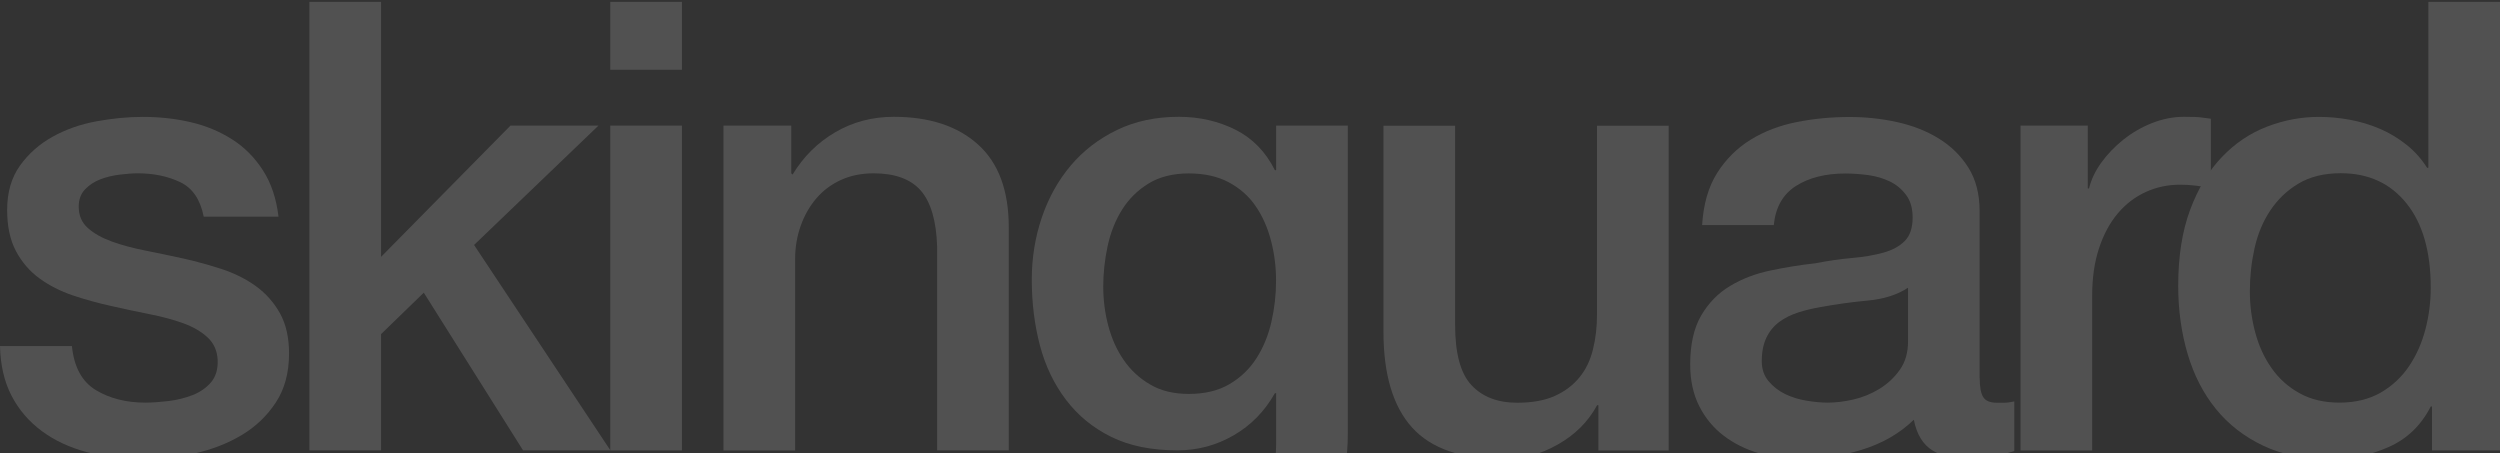
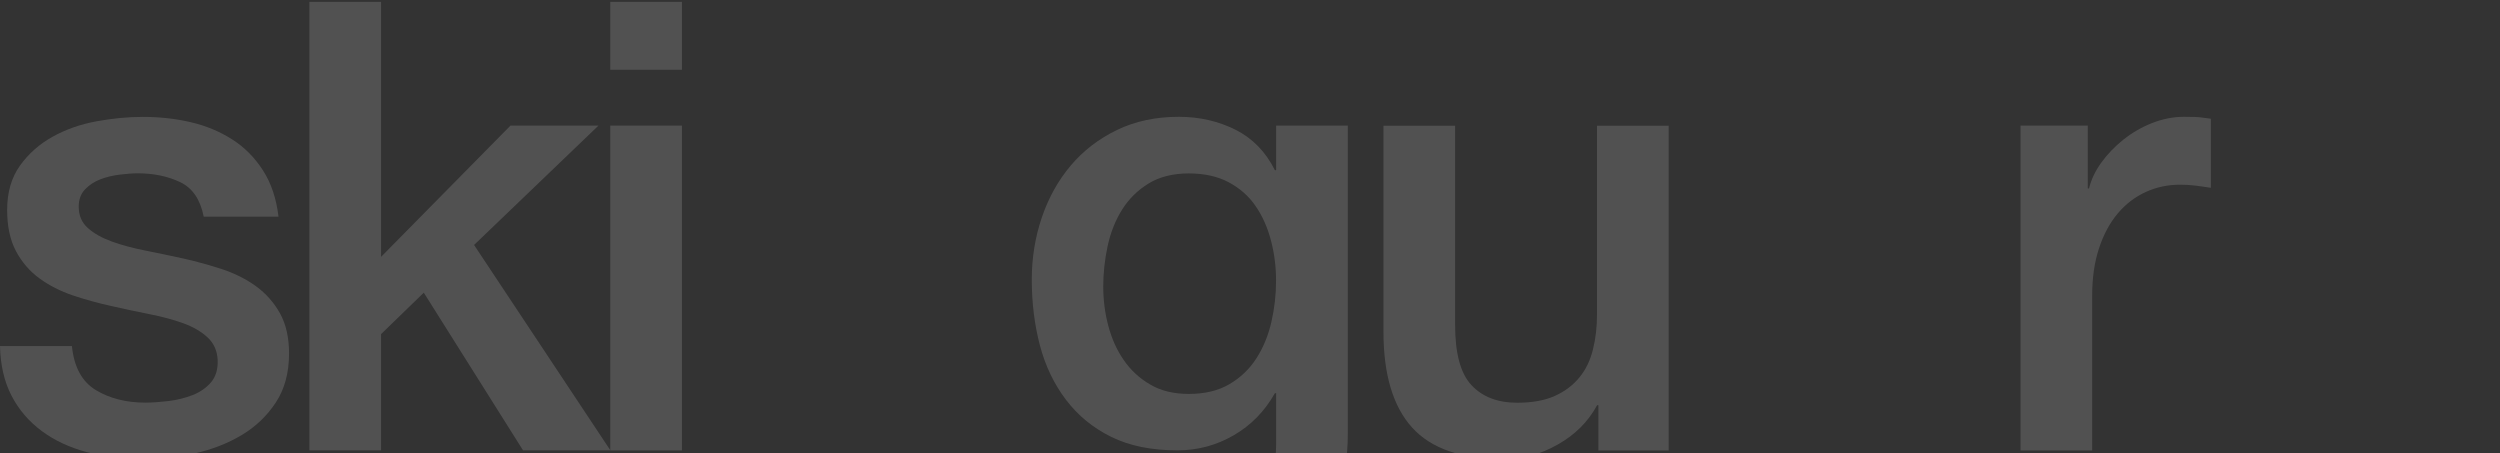
<svg xmlns="http://www.w3.org/2000/svg" width="827" height="150" viewBox="0 0 827 150" fill="none">
  <rect x="0" y="0" width="827" height="150" fill="#333333" stroke="none" />
  <g opacity="0.15">
    <path d="M23.79 114.5C24.488 121.418 27.128 126.273 31.679 129.034C36.261 131.796 41.723 133.192 48.096 133.192C50.311 133.192 52.829 133.01 55.682 132.676C58.504 132.342 61.174 131.674 63.693 130.703C66.181 129.732 68.244 128.306 69.822 126.455C71.4 124.574 72.128 122.116 72.007 119.082C71.855 116.047 70.763 113.559 68.669 111.617C66.575 109.675 63.905 108.127 60.658 106.944C57.411 105.76 53.709 104.759 49.552 103.94C45.395 103.121 41.177 102.21 36.868 101.239C32.438 100.268 28.159 99.085 24.093 97.719C19.997 96.323 16.325 94.472 13.078 92.106C9.832 89.739 7.222 86.735 5.28 83.063C3.338 79.391 2.367 74.87 2.367 69.439C2.367 63.612 3.793 58.727 6.615 54.782C9.437 50.837 13.048 47.651 17.418 45.224C21.787 42.796 26.642 41.097 31.952 40.126C37.293 39.155 42.361 38.669 47.216 38.669C52.769 38.669 58.048 39.246 63.116 40.429C68.183 41.613 72.735 43.525 76.832 46.134C80.928 48.744 84.327 52.203 87.027 56.421C89.728 60.639 91.427 65.737 92.125 71.684H67.394C66.272 66.01 63.693 62.186 59.596 60.244C55.5 58.302 50.827 57.331 45.577 57.331C43.908 57.331 41.936 57.483 39.66 57.756C37.384 58.029 35.23 58.545 33.227 59.303C31.224 60.062 29.525 61.185 28.129 62.641C26.733 64.098 26.035 66.01 26.035 68.346C26.035 71.259 27.037 73.626 29.039 75.416C31.042 77.207 33.682 78.693 36.929 79.877C40.176 81.06 43.878 82.062 48.035 82.881C52.192 83.7 56.471 84.611 60.931 85.582C65.21 86.553 69.458 87.736 73.615 89.102C77.772 90.497 81.474 92.348 84.721 94.715C87.968 97.082 90.608 100.056 92.611 103.636C94.613 107.247 95.615 111.678 95.615 116.927C95.615 123.299 94.158 128.701 91.245 133.131C88.332 137.561 84.569 141.172 79.927 143.934C75.284 146.695 70.126 148.698 64.451 149.972C58.777 151.216 53.163 151.853 47.61 151.853C40.813 151.853 34.562 151.095 28.797 149.578C23.062 148.06 18.055 145.724 13.837 142.598C9.619 139.473 6.281 135.619 3.854 130.977C1.426 126.334 0.152 120.842 0 114.469H23.699L23.79 114.5Z" fill="white" />
    <path d="M102.352 0.618H126.05V84.975L168.866 41.553H197.966L156.819 81.03L201.911 148.971H173.023L140.191 96.809L126.05 110.525V148.971H102.352V0.618Z" fill="white" />
    <path d="M201.881 0.618H225.58V23.073H201.881V0.618ZM201.881 41.553H225.58V149.001H201.881V41.553Z" fill="white" />
-     <path d="M239.298 41.554H261.753V57.333L262.177 57.758C265.788 51.81 270.492 47.138 276.318 43.739C282.144 40.34 288.577 38.641 295.647 38.641C307.421 38.641 316.706 41.675 323.503 47.775C330.3 53.874 333.699 63.008 333.699 75.206V148.973H310V81.426C309.727 72.991 307.906 66.861 304.599 63.038C301.261 59.245 296.072 57.333 289.002 57.333C284.996 57.333 281.385 58.061 278.199 59.518C275.013 60.974 272.312 62.977 270.097 65.556C267.882 68.136 266.152 71.14 264.908 74.599C263.664 78.058 263.027 81.73 263.027 85.614V149.003H239.328V41.554H239.298Z" fill="white" />
    <path d="M445.85 143.389C445.85 159.593 441.299 171.67 432.226 179.651C423.153 187.601 410.105 191.606 393.051 191.606C387.65 191.606 382.218 191.06 376.726 189.937C371.264 188.815 366.257 186.964 361.766 184.324C357.276 181.684 353.482 178.224 350.448 173.916C347.414 169.607 345.593 164.357 345.047 158.137H368.746C369.444 161.474 370.627 164.175 372.266 166.239C373.934 168.302 375.907 169.94 378.183 171.124C380.458 172.307 383.007 173.066 385.769 173.4C388.53 173.734 391.443 173.916 394.508 173.916C404.066 173.916 411.045 171.549 415.506 166.845C419.936 162.142 422.151 155.345 422.151 146.484V130.068H421.727C418.389 136.016 413.867 140.658 408.102 143.996C402.337 147.334 396.146 148.973 389.501 148.973C380.914 148.973 373.601 147.486 367.593 144.512C361.554 141.538 356.578 137.442 352.633 132.253C348.688 127.064 345.805 121.056 344.015 114.289C342.225 107.492 341.314 100.24 341.314 92.472C341.314 85.28 342.437 78.422 344.652 71.898C346.867 65.405 350.054 59.67 354.211 54.754C358.368 49.838 363.466 45.924 369.474 43.011C375.512 40.098 382.34 38.641 389.956 38.641C396.753 38.641 402.974 40.067 408.648 42.889C414.323 45.742 418.692 50.202 421.727 56.301H422.151V41.554H445.85V143.389ZM393.264 130.311C398.544 130.311 403.004 129.249 406.676 127.094C410.348 124.94 413.321 122.118 415.597 118.568C417.873 115.048 419.542 111.012 420.574 106.521C421.605 102.03 422.121 97.478 422.121 92.897C422.121 88.315 421.575 83.884 420.452 79.606C419.329 75.327 417.66 71.504 415.354 68.166C413.078 64.828 410.074 62.219 406.433 60.276C402.761 58.334 398.362 57.364 393.233 57.364C388.105 57.364 383.523 58.486 379.943 60.701C376.332 62.916 373.419 65.799 371.204 69.319C368.988 72.839 367.38 76.875 366.409 81.366C365.438 85.857 364.953 90.348 364.953 94.778C364.953 99.208 365.499 103.547 366.622 107.765C367.744 111.983 369.413 115.776 371.719 119.084C373.995 122.421 376.908 125.122 380.458 127.186C383.978 129.279 388.257 130.311 393.233 130.311H393.264Z" fill="white" />
    <path d="M552.022 149.004H528.748V134.044H528.323C525.41 139.446 521.071 143.785 515.336 147.032C509.601 150.278 503.744 151.917 497.766 151.917C483.626 151.917 473.43 148.427 467.119 141.418C460.807 134.439 457.651 123.849 457.651 109.739V41.585H481.35V107.463C481.35 116.9 483.14 123.545 486.751 127.399C490.362 131.283 495.4 133.225 501.924 133.225C506.9 133.225 511.057 132.466 514.395 130.949C517.733 129.432 520.434 127.369 522.497 124.82C524.591 122.271 526.078 119.176 526.958 115.565C527.868 111.954 528.293 108.1 528.293 103.943V41.585H551.992V149.034L552.022 149.004Z" fill="white" />
-     <path d="M654.885 125.091C654.885 128.004 655.25 130.067 656.039 131.342C656.797 132.586 658.284 133.223 660.499 133.223H662.987C663.958 133.223 665.081 133.071 666.325 132.798V149.214C665.506 149.487 664.414 149.791 663.109 150.155C661.804 150.519 660.438 150.823 659.043 151.096C657.647 151.369 656.281 151.581 654.885 151.733C653.49 151.854 652.306 151.945 651.366 151.945C646.51 151.945 642.505 150.974 639.319 149.032C636.133 147.09 634.039 143.692 633.098 138.837C628.395 143.419 622.599 146.726 615.741 148.82C608.884 150.914 602.269 151.945 595.896 151.945C591.041 151.945 586.399 151.278 581.968 149.973C577.538 148.668 573.624 146.726 570.225 144.147C566.827 141.568 564.126 138.321 562.123 134.376C560.12 130.431 559.119 125.819 559.119 120.569C559.119 113.924 560.333 108.523 562.76 104.366C565.188 100.208 568.374 96.962 572.319 94.595C576.264 92.228 580.694 90.529 585.61 89.497C590.525 88.465 595.472 87.646 600.478 87.1C604.757 86.28 608.853 85.674 612.737 85.34C616.621 85.006 620.05 84.399 623.024 83.58C625.998 82.76 628.365 81.456 630.094 79.726C631.824 77.996 632.704 75.387 632.704 71.928C632.704 68.893 631.976 66.405 630.519 64.463C629.063 62.521 627.272 61.034 625.118 60.002C622.963 58.971 620.566 58.273 617.957 57.909C615.317 57.575 612.828 57.393 610.462 57.393C603.816 57.393 598.354 58.789 594.045 61.55C589.736 64.311 587.339 68.62 586.763 74.446H563.064C563.489 67.528 565.158 61.762 568.04 57.211C570.953 52.629 574.655 48.957 579.146 46.196C583.637 43.434 588.735 41.492 594.409 40.37C600.084 39.247 605.91 38.701 611.857 38.701C617.137 38.701 622.326 39.247 627.454 40.37C632.582 41.492 637.195 43.283 641.261 45.771C645.327 48.259 648.635 51.476 651.123 55.42C653.611 59.365 654.855 64.19 654.855 69.864V125.151L654.885 125.091ZM631.187 95.171C627.576 97.538 623.145 98.934 617.896 99.419C612.616 99.905 607.366 100.633 602.117 101.604C599.629 102.029 597.201 102.606 594.834 103.364C592.467 104.123 590.404 105.155 588.583 106.49C586.793 107.825 585.367 109.524 584.335 111.679C583.303 113.833 582.788 116.412 582.788 119.477C582.788 122.117 583.546 124.332 585.063 126.122C586.581 127.913 588.432 129.339 590.556 130.371C592.71 131.402 595.047 132.131 597.626 132.555C600.175 132.98 602.511 133.193 604.575 133.193C607.215 133.193 610.037 132.859 613.102 132.161C616.136 131.463 619.019 130.28 621.719 128.641C624.42 126.972 626.665 124.878 628.486 122.299C630.307 119.72 631.187 116.594 631.187 112.832V95.171Z" fill="white" />
    <path d="M668.39 41.554H690.632V62.34H691.057C691.755 59.427 693.09 56.605 695.093 53.813C697.095 51.052 699.523 48.503 702.375 46.227C705.227 43.951 708.383 42.1 711.842 40.735C715.302 39.369 718.822 38.641 722.433 38.641C725.194 38.641 727.106 38.702 728.137 38.853C729.169 39.005 730.261 39.127 731.354 39.278V62.127C729.685 61.854 727.986 61.612 726.256 61.399C724.526 61.187 722.827 61.096 721.158 61.096C717.153 61.096 713.36 61.885 709.84 63.493C706.32 65.101 703.225 67.438 700.585 70.563C697.945 73.689 695.881 77.512 694.364 82.094C692.847 86.676 692.088 91.925 692.088 97.873V149.003H668.39V41.554Z" fill="white" />
-     <path d="M826.97 149.001H804.515V134.466H804.09C800.904 140.717 796.262 145.178 790.162 147.879C784.063 150.579 777.63 151.914 770.833 151.914C762.367 151.914 754.993 150.428 748.712 147.454C742.431 144.48 737.181 140.414 733.024 135.286C728.867 130.158 725.742 124.089 723.678 117.11C721.615 110.13 720.553 102.605 720.553 94.564C720.553 84.884 721.857 76.479 724.497 69.409C727.137 62.338 730.627 56.512 734.997 51.961C739.366 47.379 744.343 44.041 749.956 41.886C755.57 39.732 761.275 38.67 767.101 38.67C770.439 38.67 773.807 38.973 777.296 39.611C780.756 40.248 784.093 41.249 787.28 42.614C790.466 43.98 793.409 45.77 796.11 47.925C798.81 50.079 801.056 52.598 802.876 55.511H803.301V0.618H827V149.001H826.97ZM744.252 96.415C744.252 100.997 744.828 105.488 746.011 109.918C747.195 114.348 748.985 118.293 751.413 121.752C753.84 125.211 756.905 128.003 760.668 130.067C764.4 132.16 768.83 133.192 773.958 133.192C779.087 133.192 783.76 132.069 787.583 129.854C791.376 127.639 794.502 124.726 796.929 121.115C799.357 117.504 801.147 113.468 802.33 108.947C803.514 104.456 804.09 99.844 804.09 95.14C804.09 83.215 801.42 73.93 796.079 67.284C790.739 60.639 783.517 57.301 774.353 57.301C768.8 57.301 764.127 58.454 760.334 60.73C756.511 63.006 753.416 66.01 750.988 69.651C748.56 73.293 746.831 77.48 745.799 82.123C744.767 86.765 744.252 91.499 744.252 96.354V96.415Z" fill="white" />
  </g>
</svg>